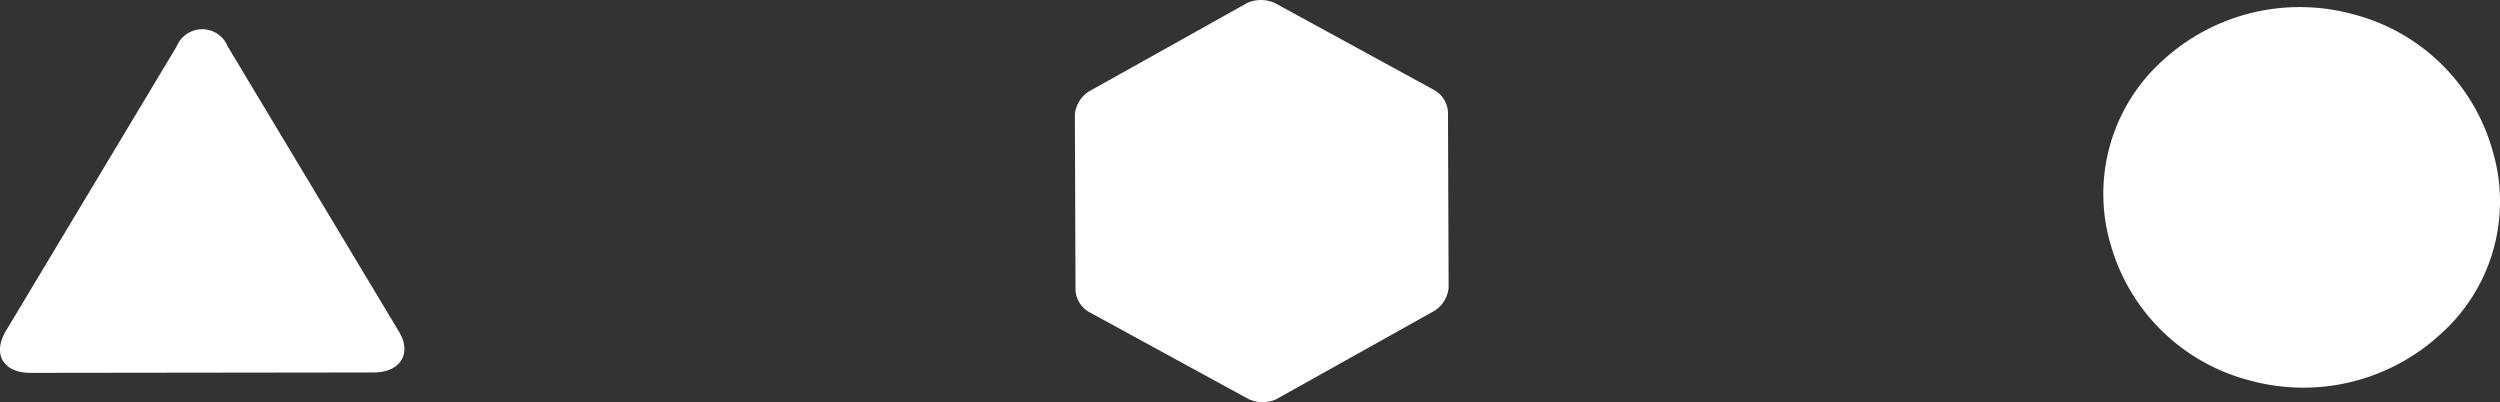
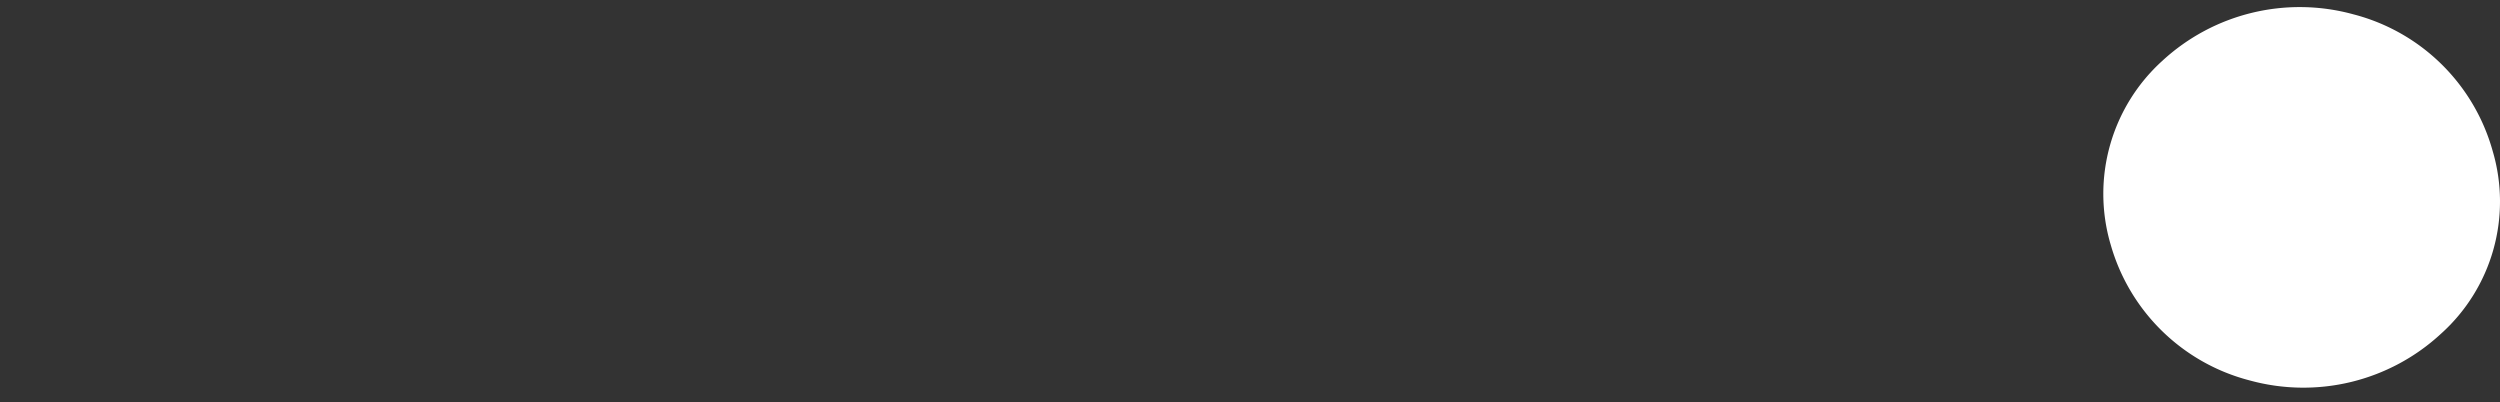
<svg xmlns="http://www.w3.org/2000/svg" width="114.519" height="18.424" viewBox="0 0 114.519 18.424">
  <rect x="0" y="0" width="114.519" height="18.424" fill="#333333" stroke="none" />
  <g id="Group_876" data-name="Group 876" transform="translate(-439 -2772)">
-     <path id="Path_1" data-name="Path 1" d="M845.767-102.864c-.641,1.084-.107,1.944,1.174,1.922l15.629-.019c1.292.02,1.837-.9,1.153-1.951l-7.792-12.976a1.262,1.262,0,0,0-2.339-.014Z" transform="translate(-406.496 2890.022)" fill="#fff" />
-     <path id="Path_2" data-name="Path 2" d="M944.805-115.317a1.408,1.408,0,0,0-.645,1.052l.03,8.049a1.237,1.237,0,0,0,.623,1.005l7.3,3.985a1.55,1.55,0,0,0,1.251.02l7.271-4.064a1.409,1.409,0,0,0,.646-1.053l-.03-8.049a1.239,1.239,0,0,0-.623-1.005l-7.3-3.985a1.55,1.55,0,0,0-1.251-.02Z" transform="translate(-455.923 2891.505)" fill="#fff" />
    <path id="Path_3" data-name="Path 3" d="M1038.881-107.965h0a8.95,8.95,0,0,0,6.379,6.253,9.279,9.279,0,0,0,8.753-2.132,8.14,8.14,0,0,0,2.373-8.386,8.947,8.947,0,0,0-6.379-6.253,9.278,9.278,0,0,0-8.753,2.132,8.216,8.216,0,0,0-2.374,8.385" transform="translate(-503.205 2891.139)" fill="#fff" />
  </g>
</svg>